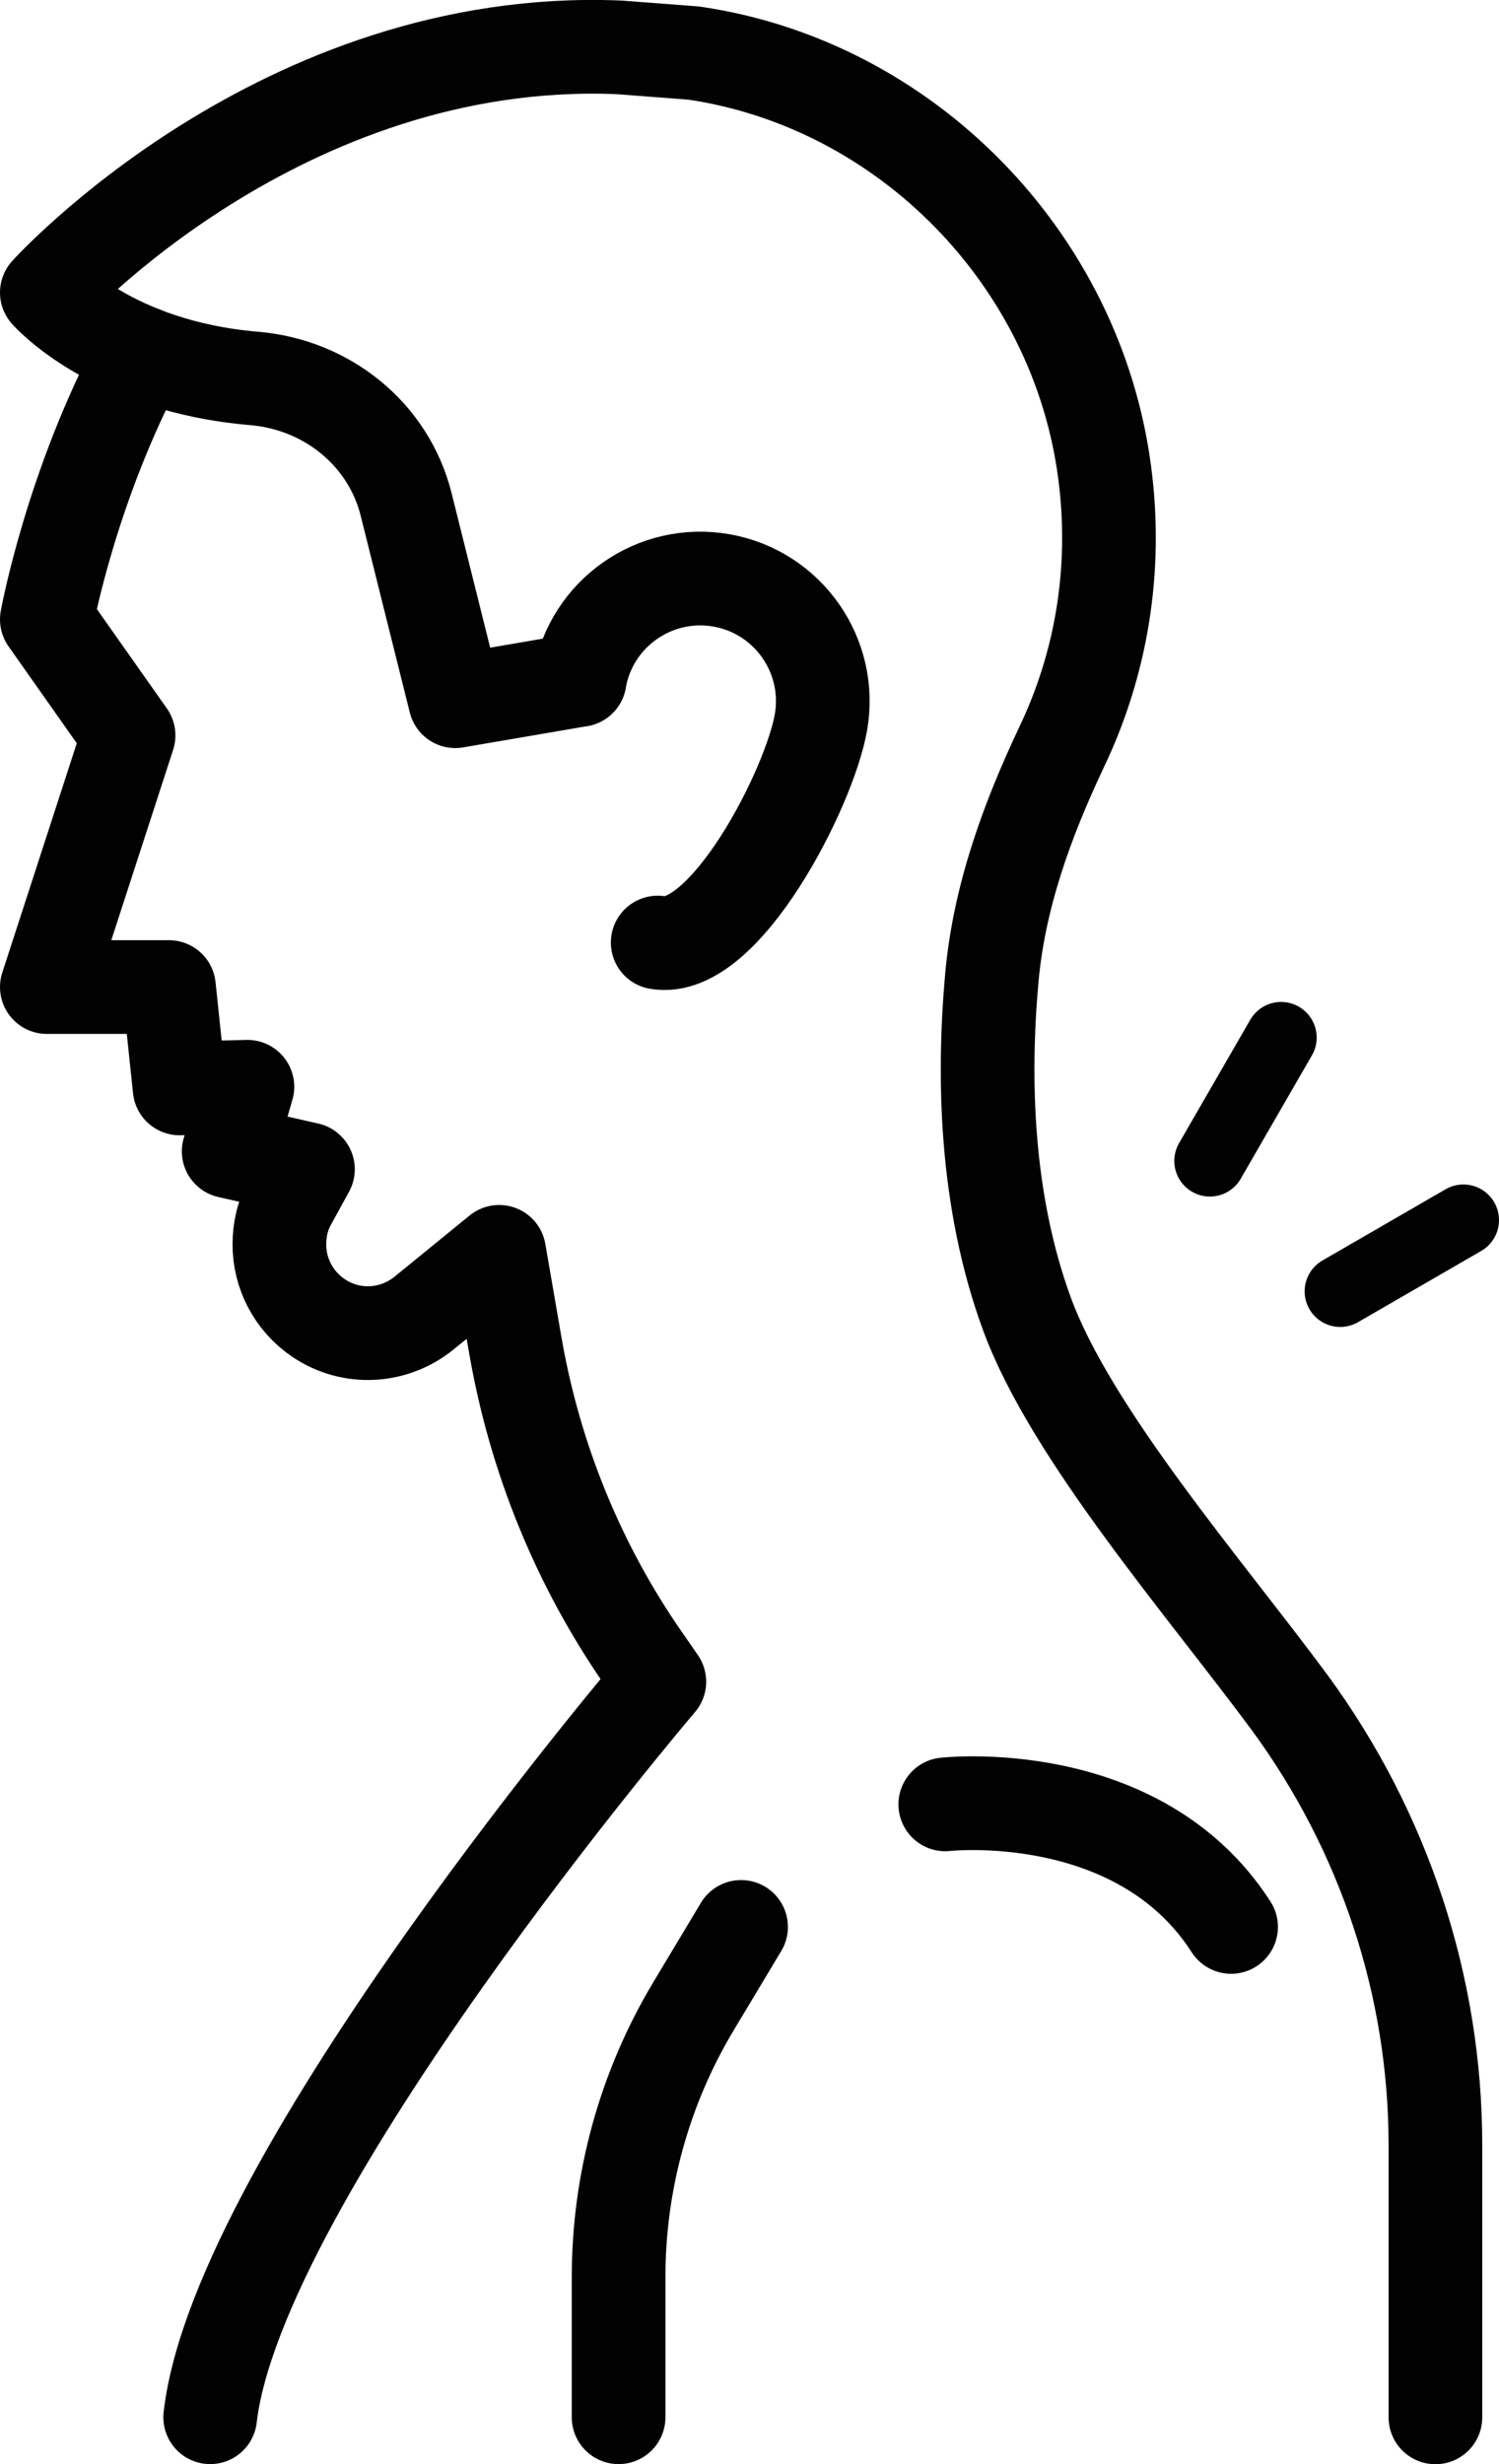
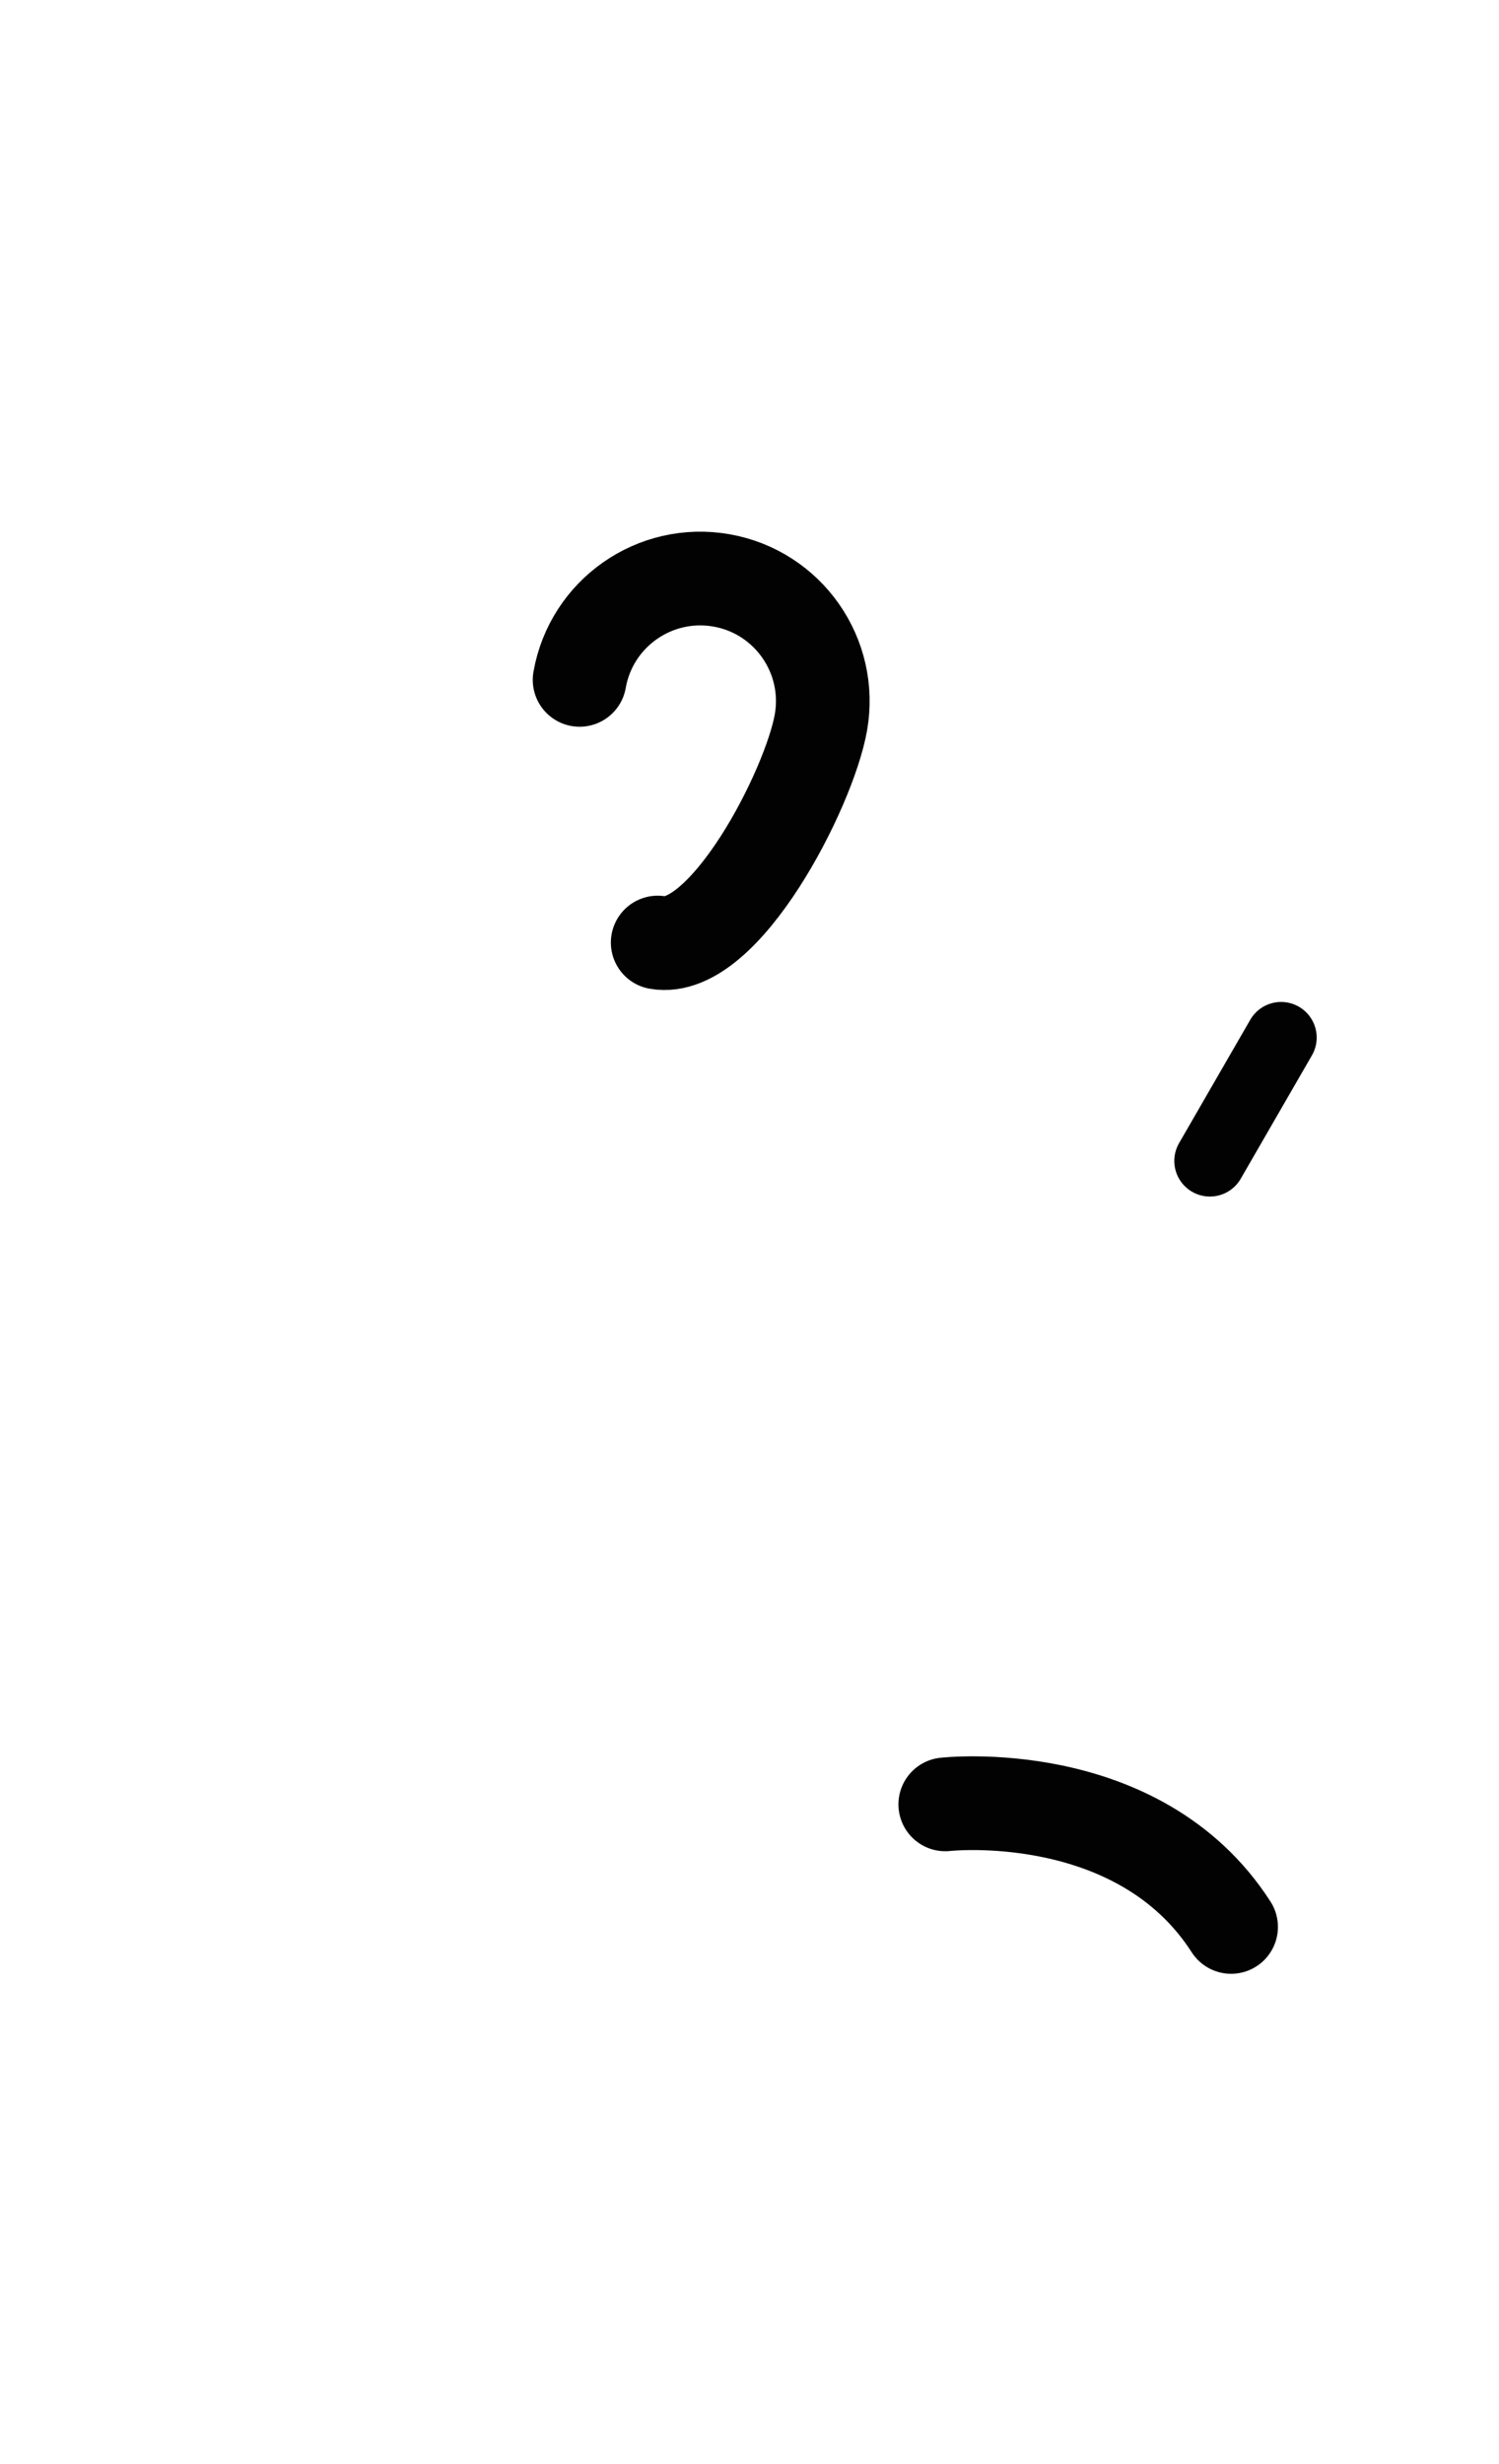
<svg xmlns="http://www.w3.org/2000/svg" id="Layer_1" data-name="Layer 1" viewBox="0 0 128.02 210.32">
  <defs>
    <style>
      .cls-1 {
        stroke-width: 6.08px;
      }

      .cls-1, .cls-2 {
        fill: none;
        stroke: #020202;
        stroke-linecap: round;
        stroke-linejoin: round;
      }

      .cls-2 {
        stroke-width: 8px;
      }
    </style>
  </defs>
  <g>
-     <path class="cls-2" d="M17.95,206.32c2.37-20.58,38.36-62.78,38.36-62.78l-1.4-2.02c-5.51-7.95-9.21-17.02-10.88-26.58l-1.4-8.09-6.42,5.23c-2.58,2.09-6.21,2.3-9,.42-2.16-1.46-3.35-3.84-3.35-6.28,0-1.26.28-2.51.91-3.63l1.53-2.79-6.77-1.53,1.6-5.51-5.79.14-.91-8.65H4l6.98-21.48-6.98-9.9s2.09-11.51,8.16-22.74" />
-     <path class="cls-2" d="M63.29,164.47l-4.05,6.75c-4.2,6.99-6.41,14.99-6.41,23.15v11.95" />
    <path class="cls-2" d="M80.73,154.01s16.49-1.86,24.41,10.46" />
    <path class="cls-2" d="M49.5,58.03c1-5.69,6.43-9.49,12.12-8.49,5.69,1,9.49,6.43,8.49,12.12-1,5.69-8.25,19.79-13.94,18.79" />
-     <path class="cls-2" d="M49.5,58.03l-10.62,1.82-4.19-16.78c-1.51-6.04-6.79-10.25-13-10.77-12.23-1.04-17.69-7.33-17.69-7.33,0,0,19.94-22.1,48.83-20.93l6.42.49c18.14,2.65,32.71,17.58,35.09,35.78,1.12,8.44-.35,16.53-3.7,23.51-2.93,6.21-5.3,12.69-5.93,19.6-.77,8.51-.56,19.04,3,28.74,3.77,10.25,15.14,23.3,22.46,33.2,8.02,10.95,12.42,24.13,12.42,37.74v23.23" />
  </g>
  <g>
-     <line class="cls-1" x1="114.46" y1="110.22" x2="124.98" y2="104.14" />
    <line class="cls-1" x1="103.33" y1="99.09" x2="109.41" y2="88.56" />
  </g>
</svg>